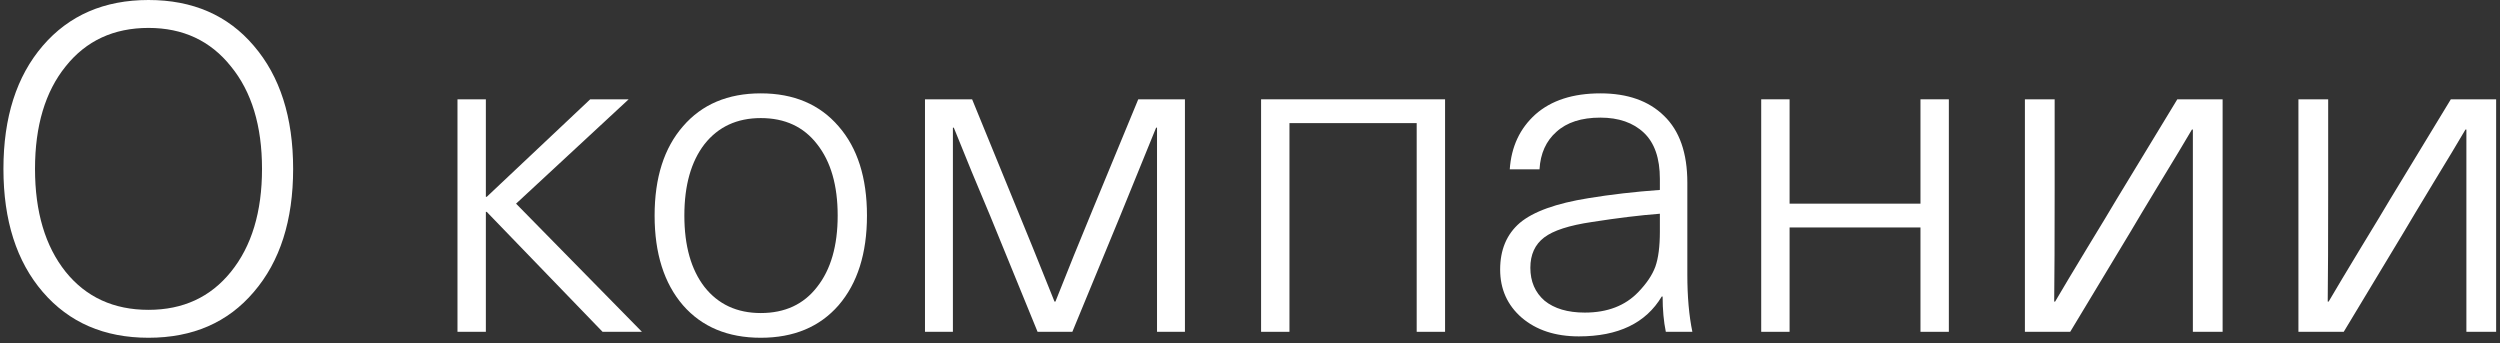
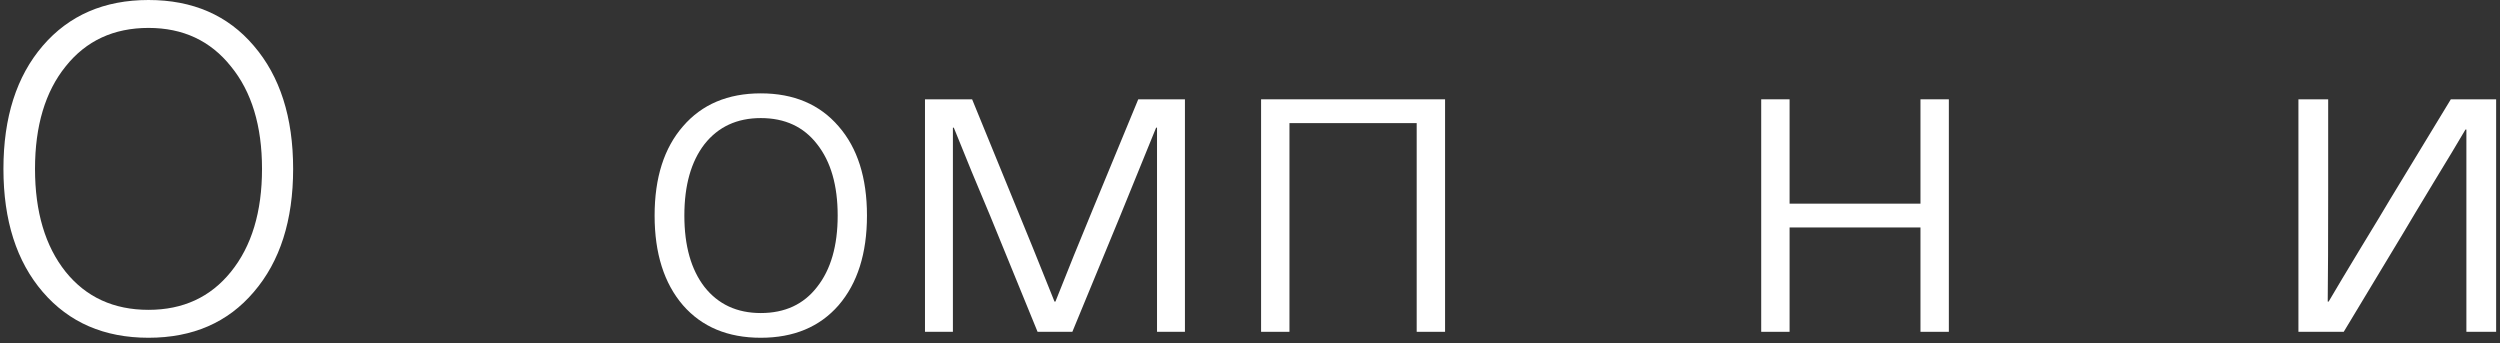
<svg xmlns="http://www.w3.org/2000/svg" width="437" height="60" viewBox="0 0 437 60" fill="none">
  <rect x="0" y="0" width="437" height="60" fill="#333333" stroke="none" />
  <path d="M7.48 8C12.067 2.667 18.227 0 25.96 0C33.693 0 39.827 2.667 44.36 8C48.947 13.333 51.24 20.507 51.24 29.52C51.24 38.533 48.947 45.707 44.36 51.04C39.827 56.373 33.693 59.04 25.96 59.04C18.227 59.04 12.067 56.373 7.48 51.04C2.893 45.707 0.6 38.533 0.6 29.52C0.6 20.507 2.893 13.333 7.48 8ZM25.96 4.88C19.88 4.88 15.053 7.12 11.48 11.6C7.907 16.027 6.12 22 6.12 29.52C6.12 37.04 7.907 43.04 11.48 47.52C15.053 51.947 19.88 54.16 25.96 54.16C31.987 54.16 36.787 51.947 40.36 47.52C43.987 43.04 45.8 37.04 45.8 29.52C45.8 22 43.987 16.027 40.36 11.6C36.787 7.12 31.987 4.88 25.96 4.88Z" fill="white" />
-   <path d="M90.208 35.6L112.208 58H105.328L85.088 37.04H84.928V58H79.968V17.36H84.928V34.4H85.088L103.168 17.36H109.888L90.208 35.6Z" fill="white" />
  <path d="M119.386 22.08C122.693 18.24 127.226 16.32 132.986 16.32C138.746 16.32 143.28 18.24 146.586 22.08C149.893 25.867 151.546 31.067 151.546 37.68C151.546 44.293 149.893 49.52 146.586 53.36C143.28 57.147 138.746 59.04 132.986 59.04C127.226 59.04 122.693 57.147 119.386 53.36C116.08 49.52 114.426 44.293 114.426 37.68C114.426 31.067 116.08 25.867 119.386 22.08ZM132.986 20.64C128.826 20.64 125.546 22.16 123.146 25.2C120.8 28.24 119.626 32.4 119.626 37.68C119.626 42.96 120.8 47.12 123.146 50.16C125.546 53.2 128.826 54.72 132.986 54.72C137.2 54.72 140.48 53.2 142.826 50.16C145.226 47.12 146.426 42.96 146.426 37.68C146.426 32.4 145.226 28.24 142.826 25.2C140.48 22.16 137.2 20.64 132.986 20.64Z" fill="white" />
  <path d="M207.127 17.36V58H202.247V22.32H202.087C201.234 24.453 199.127 29.627 195.767 37.84L187.447 58H181.367L173.127 37.84C170.887 32.56 168.754 27.387 166.727 22.32H166.567V58H161.687V17.36H169.927L177.847 36.72C179.287 40.187 181.447 45.52 184.327 52.72H184.487C185.18 50.96 186.247 48.293 187.687 44.72C189.18 41.093 190.274 38.427 190.967 36.72L198.967 17.36H207.127Z" fill="white" />
  <path d="M252.597 17.36V58H247.637V21.52H225.397V58H220.437V17.36H252.597Z" fill="white" />
-   <path d="M279.746 16.32C284.492 16.32 288.199 17.627 290.866 20.24C293.586 22.853 294.946 26.747 294.946 31.92V48C294.946 51.84 295.239 55.173 295.826 58H291.186C290.812 56.187 290.626 54.133 290.626 51.84H290.466C287.692 56.48 282.866 58.8 275.986 58.8C271.879 58.8 268.546 57.707 265.986 55.52C263.479 53.333 262.226 50.533 262.226 47.12C262.226 43.653 263.372 40.933 265.666 38.96C268.012 36.987 272.012 35.547 277.666 34.64C281.559 34 285.719 33.52 290.146 33.2V31.28C290.146 27.653 289.212 24.96 287.346 23.2C285.479 21.44 282.946 20.56 279.746 20.56C276.439 20.56 273.879 21.387 272.066 23.04C270.252 24.64 269.266 26.827 269.106 29.6H263.906C264.172 25.653 265.666 22.453 268.386 20C271.159 17.547 274.946 16.32 279.746 16.32ZM290.146 40.48V37.36C286.679 37.627 282.732 38.107 278.306 38.8C274.306 39.387 271.506 40.293 269.906 41.52C268.306 42.747 267.506 44.507 267.506 46.8C267.506 49.2 268.332 51.12 269.986 52.56C271.692 53.947 274.039 54.64 277.026 54.64C280.972 54.64 284.092 53.44 286.386 51.04C287.826 49.547 288.812 48.08 289.346 46.64C289.879 45.147 290.146 43.093 290.146 40.48Z" fill="white" />
  <path d="M340.659 17.36V58H335.699V39.76H312.819V58H307.859V17.36H312.819V35.6H335.699V17.36H340.659Z" fill="white" />
-   <path d="M388.513 17.36V58H383.313V22.64H383.153C381.873 24.827 379.979 27.973 377.473 32.08C375.019 36.133 373.339 38.933 372.433 40.48L361.873 58H353.953V17.36H359.153V33.28C359.153 41.92 359.126 48.4 359.073 52.72H359.233C360.513 50.533 362.379 47.413 364.833 43.36C367.339 39.253 369.046 36.427 369.953 34.88L380.593 17.36H388.513Z" fill="white" />
  <path d="M436.325 17.36V58H431.125V22.64H430.965C429.685 24.827 427.792 27.973 425.285 32.08C422.832 36.133 421.152 38.933 420.245 40.48L409.685 58H401.765V17.36H406.965V33.28C406.965 41.92 406.938 48.4 406.885 52.72H407.045C408.325 50.533 410.192 47.413 412.645 43.36C415.152 39.253 416.858 36.427 417.765 34.88L428.405 17.36H436.325Z" fill="white" />
</svg>